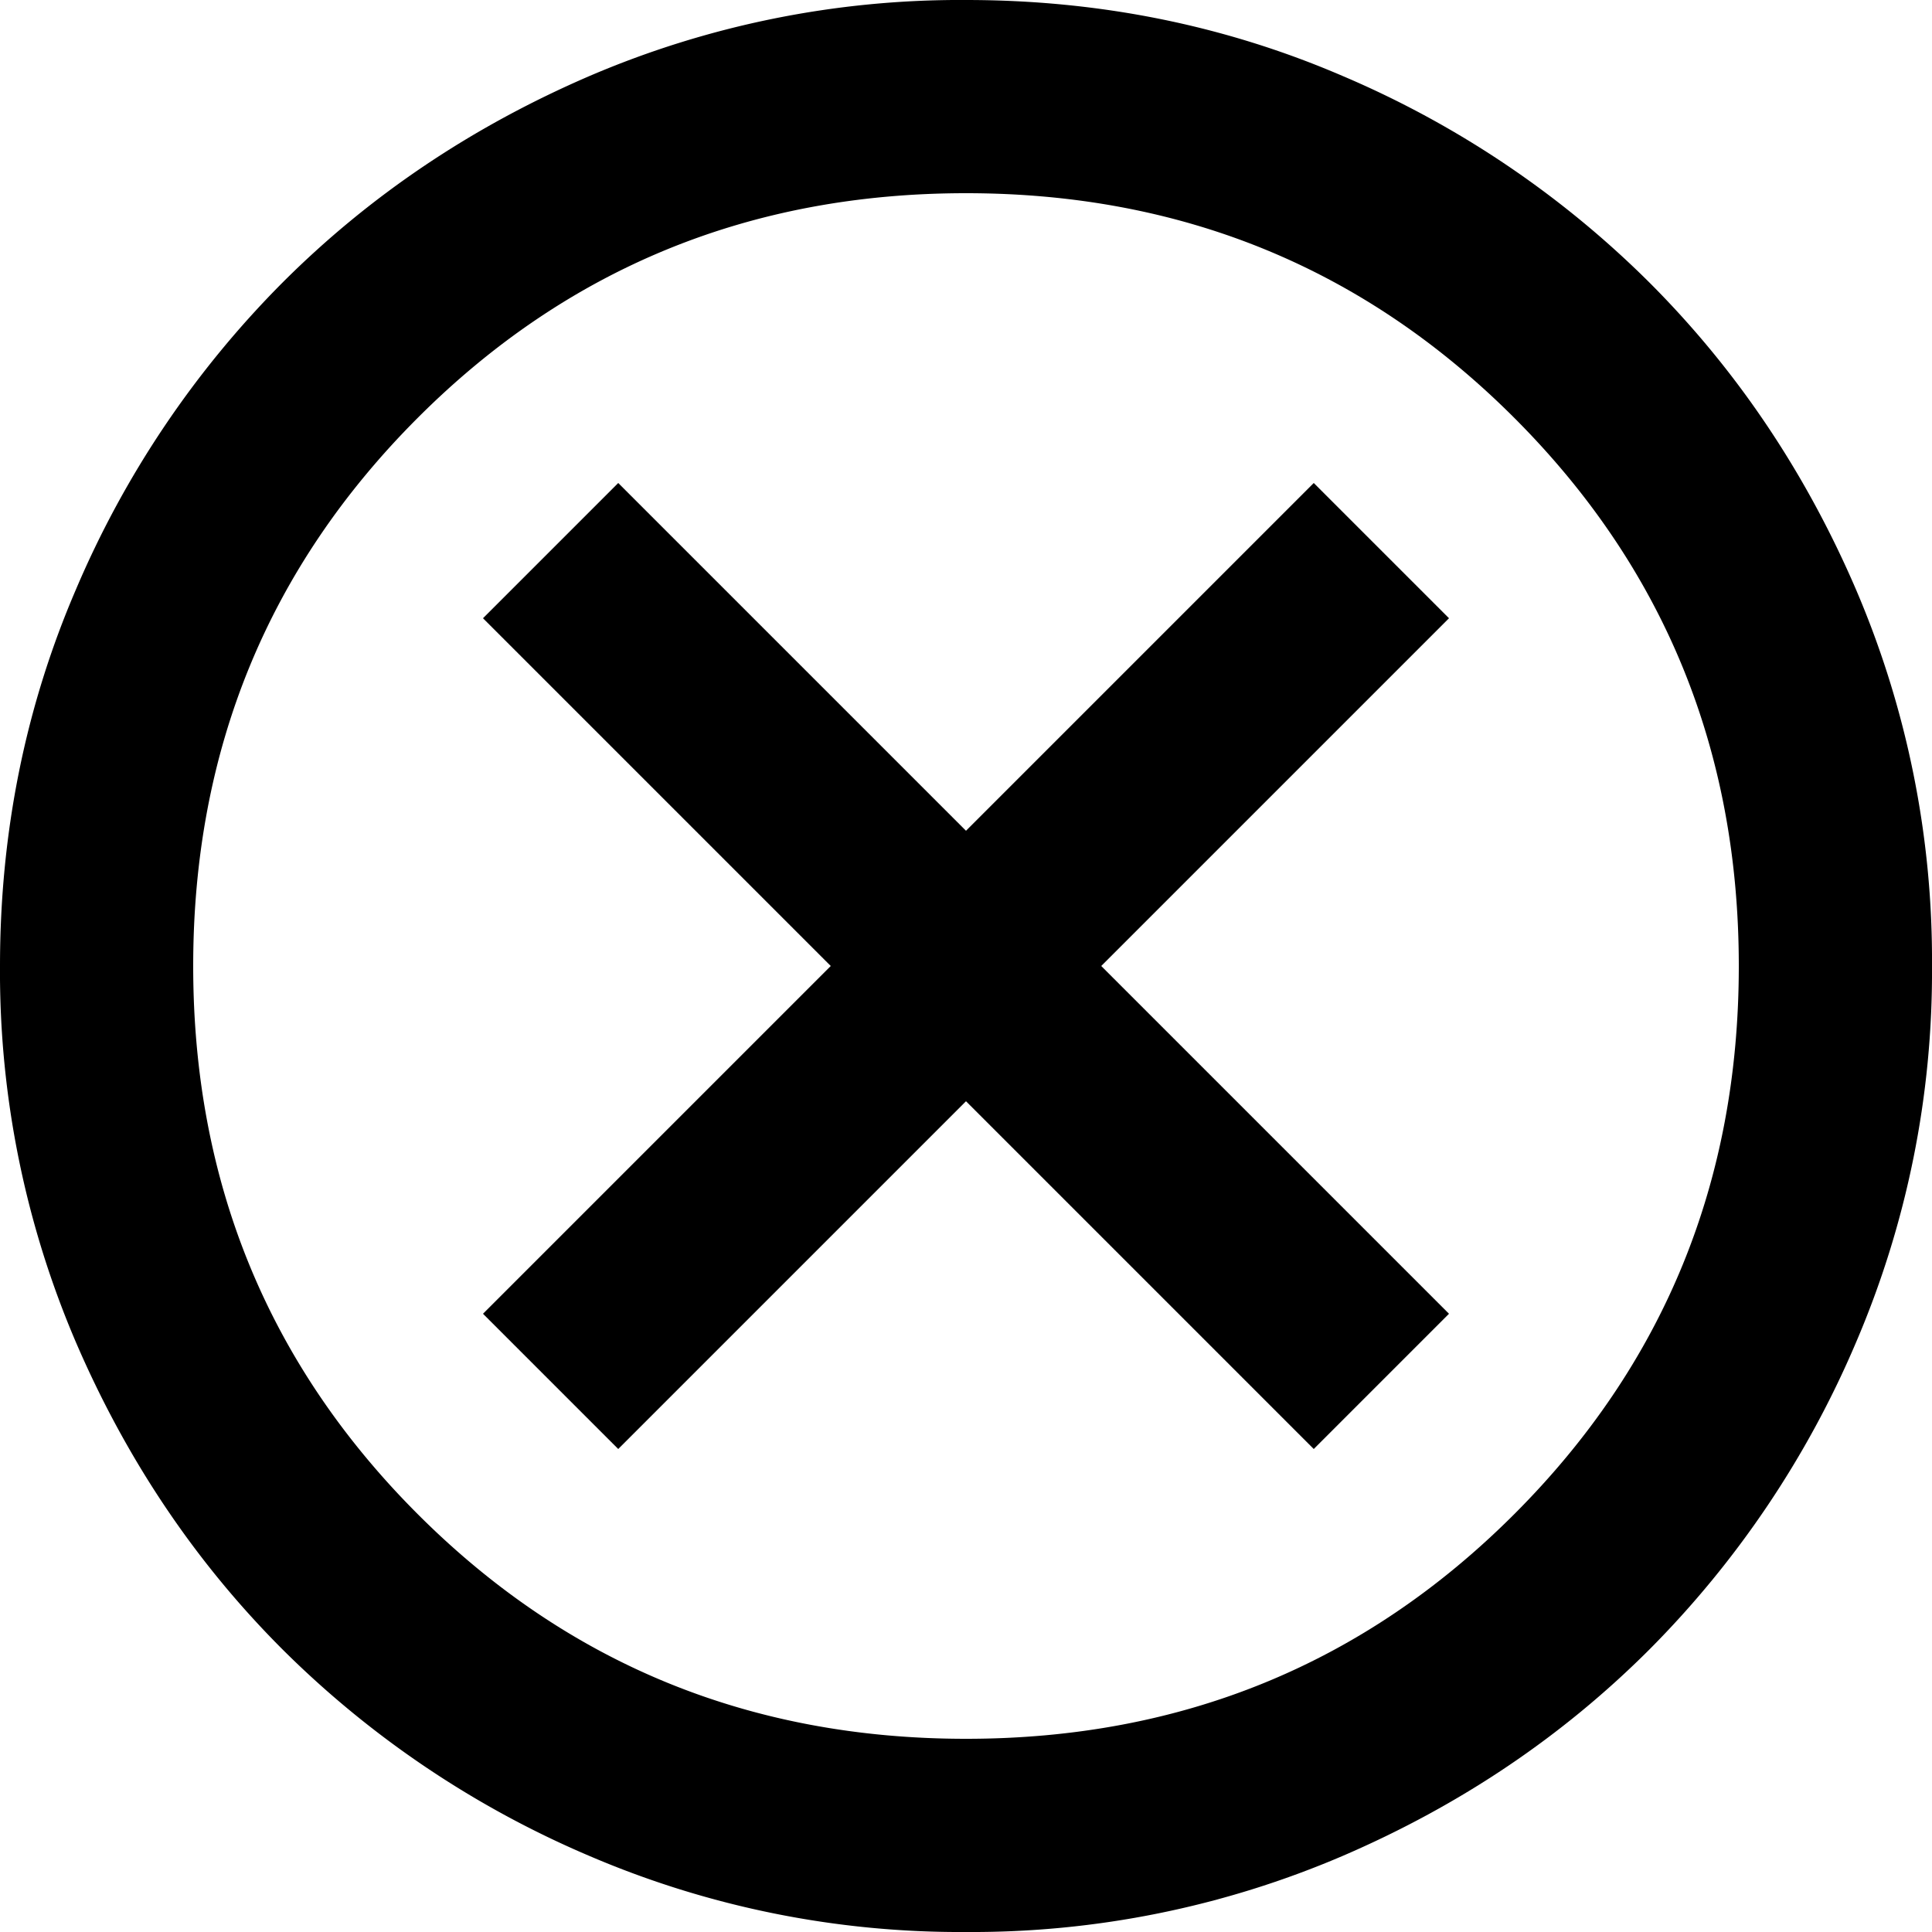
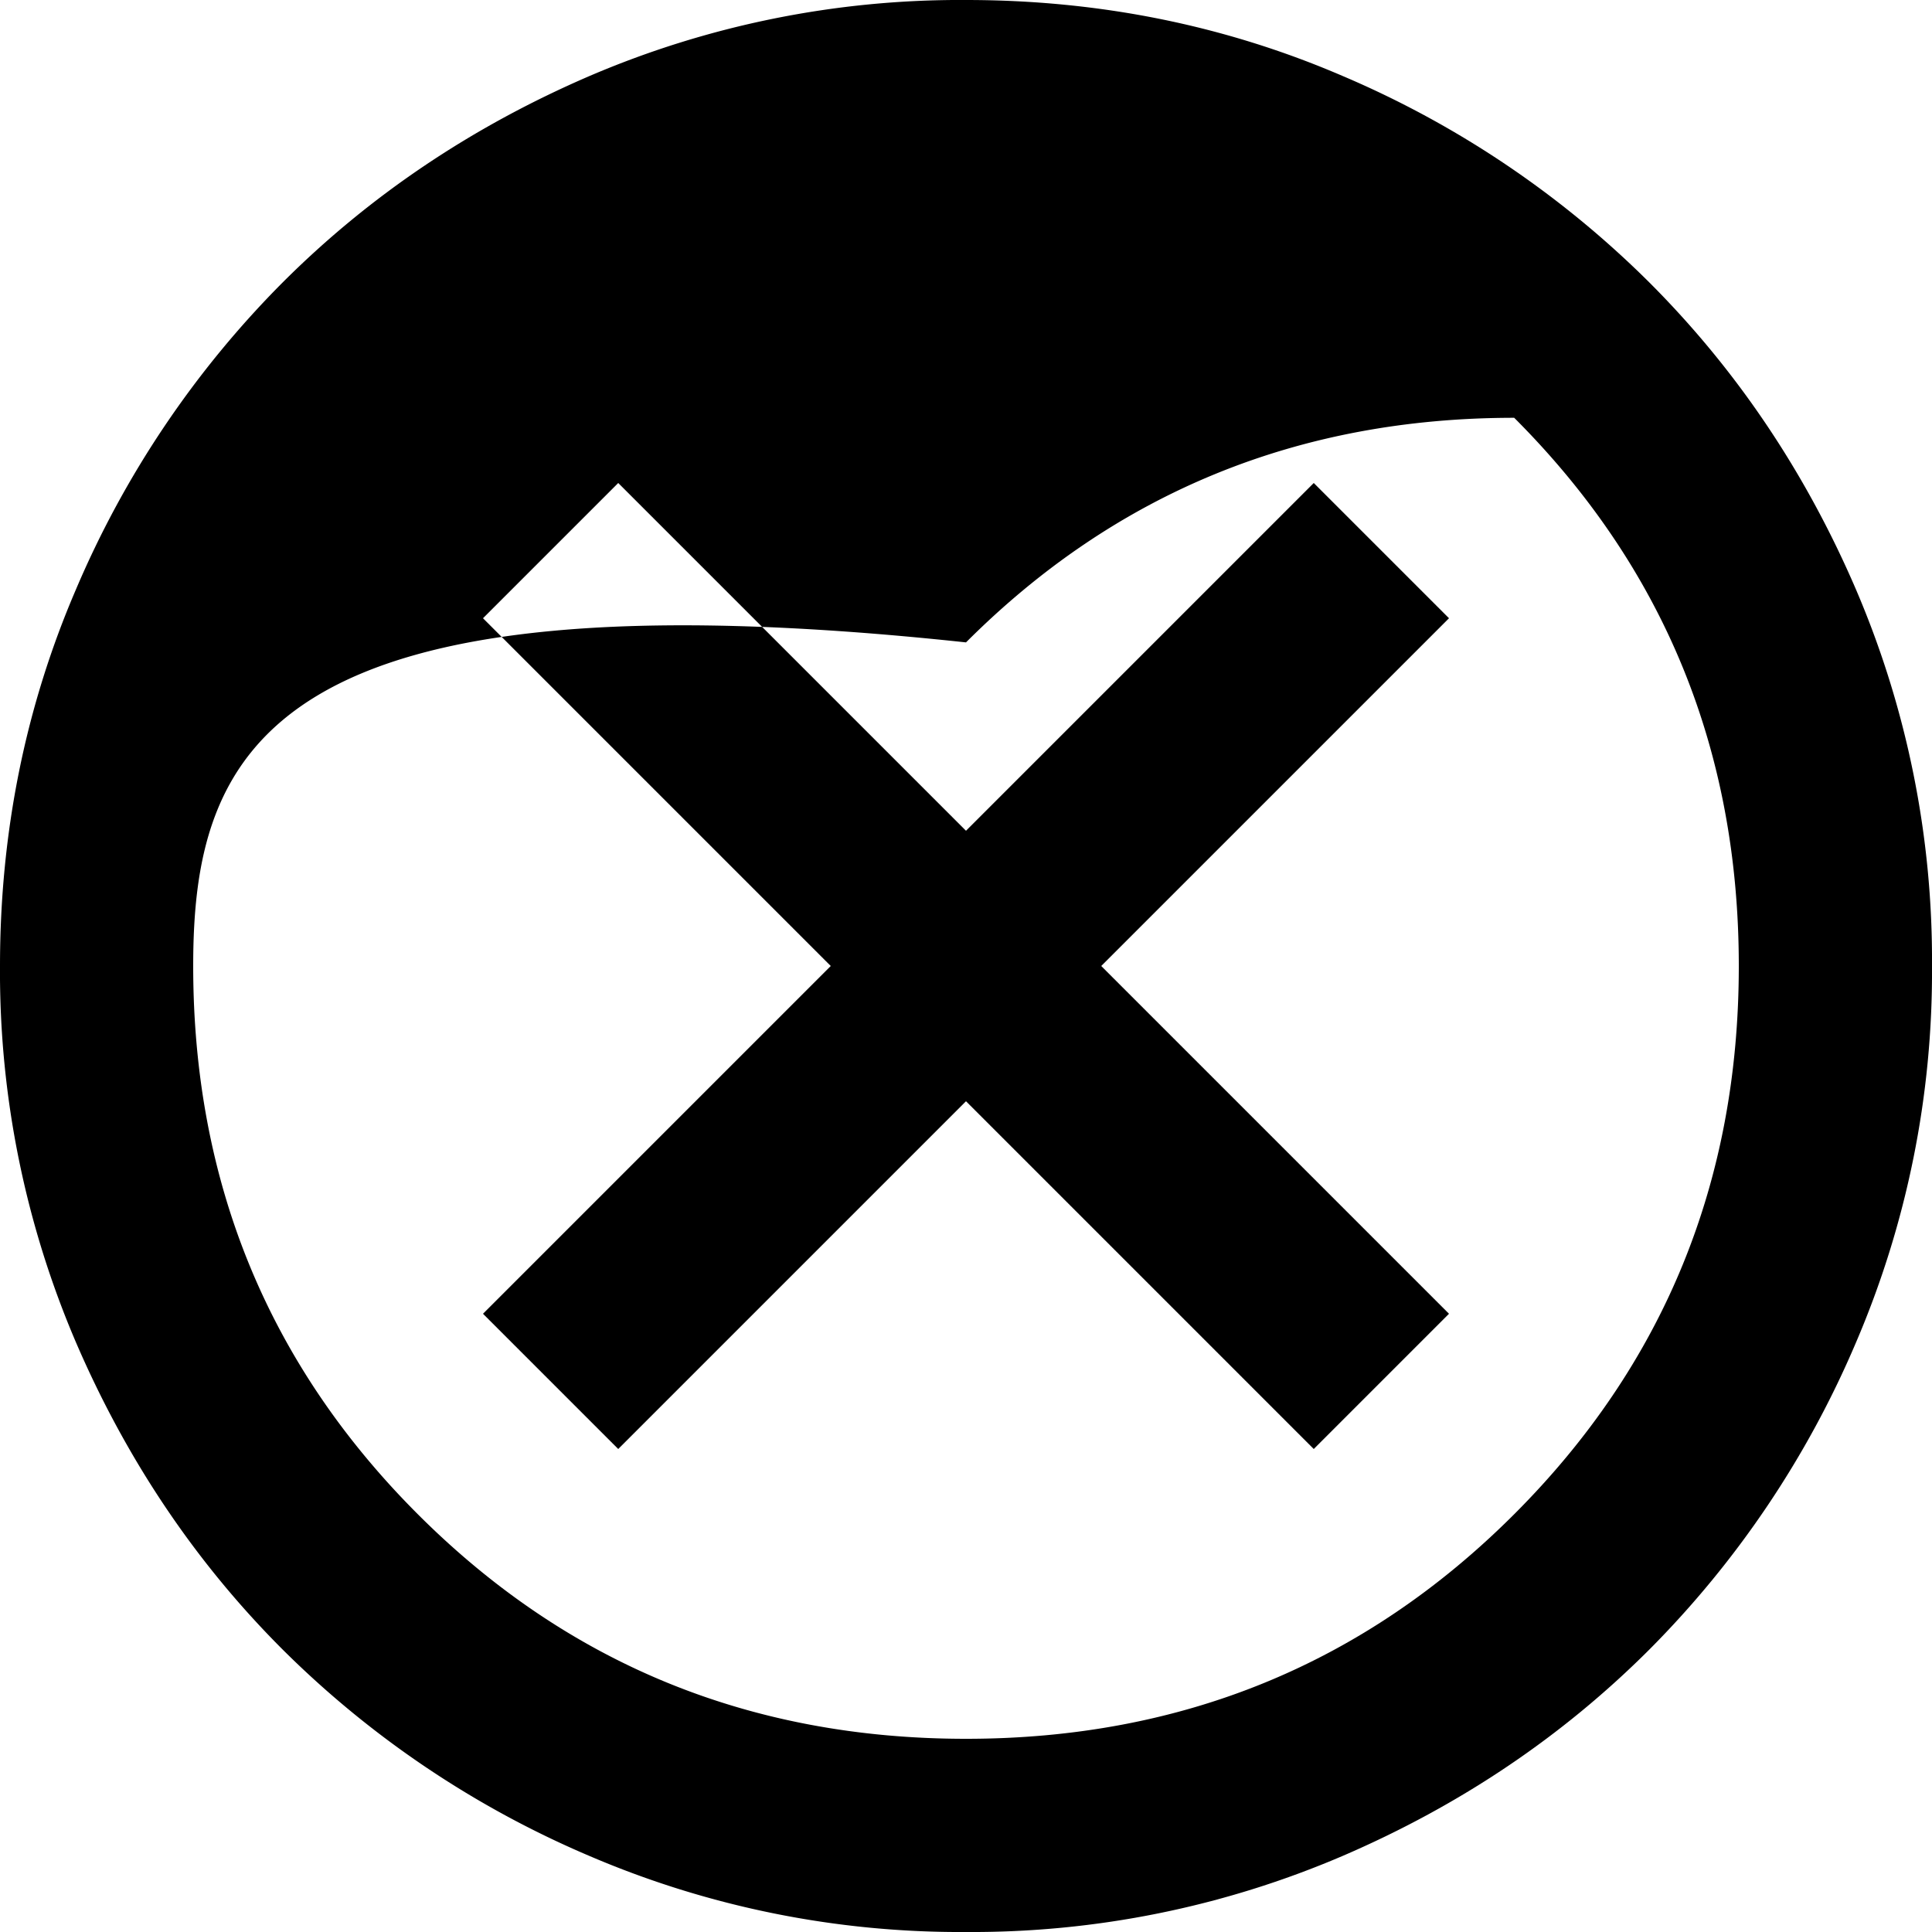
<svg xmlns="http://www.w3.org/2000/svg" width="20" height="20" fill="none">
-   <path d="m6.4 15 3.6-3.6 3.6 3.6 1.4-1.4-3.6-3.6L15 6.4 13.6 5 10 8.6 6.4 5 5 6.4 8.6 10 5 13.6 6.4 15Zm3.6 5a9.738 9.738 0 0 1-3.9-.788 10.099 10.099 0 0 1-3.175-2.137c-.9-.9-1.612-1.958-2.137-3.175A9.738 9.738 0 0 1 0 10c0-1.383.263-2.683.787-3.9a10.099 10.099 0 0 1 2.138-3.175c.9-.9 1.958-1.612 3.175-2.137A9.738 9.738 0 0 1 10 0c1.383 0 2.683.263 3.9.787a10.098 10.098 0 0 1 3.175 2.138c.9.9 1.613 1.958 2.137 3.175A9.738 9.738 0 0 1 20 10a9.738 9.738 0 0 1-.788 3.9 10.098 10.098 0 0 1-2.137 3.175c-.9.9-1.958 1.613-3.175 2.137A9.738 9.738 0 0 1 10 20Zm0-2c2.233 0 4.125-.775 5.675-2.325C17.225 14.125 18 12.233 18 10c0-2.233-.775-4.125-2.325-5.675C14.125 2.775 12.233 2 10 2c-2.233 0-4.125.775-5.675 2.325C2.775 5.875 2 7.767 2 10c0 2.233.775 4.125 2.325 5.675C5.875 17.225 7.767 18 10 18Z" fill="#000" />
+   <path d="m6.4 15 3.6-3.6 3.6 3.6 1.4-1.4-3.6-3.6L15 6.4 13.6 5 10 8.6 6.4 5 5 6.4 8.6 10 5 13.6 6.4 15Zm3.6 5a9.738 9.738 0 0 1-3.9-.788 10.099 10.099 0 0 1-3.175-2.137c-.9-.9-1.612-1.958-2.137-3.175A9.738 9.738 0 0 1 0 10c0-1.383.263-2.683.787-3.9a10.099 10.099 0 0 1 2.138-3.175c.9-.9 1.958-1.612 3.175-2.137A9.738 9.738 0 0 1 10 0c1.383 0 2.683.263 3.9.787a10.098 10.098 0 0 1 3.175 2.138c.9.9 1.613 1.958 2.137 3.175A9.738 9.738 0 0 1 20 10a9.738 9.738 0 0 1-.788 3.9 10.098 10.098 0 0 1-2.137 3.175c-.9.9-1.958 1.613-3.175 2.137A9.738 9.738 0 0 1 10 20Zm0-2c2.233 0 4.125-.775 5.675-2.325C17.225 14.125 18 12.233 18 10c0-2.233-.775-4.125-2.325-5.675c-2.233 0-4.125.775-5.675 2.325C2.775 5.875 2 7.767 2 10c0 2.233.775 4.125 2.325 5.675C5.875 17.225 7.767 18 10 18Z" fill="#000" />
</svg>